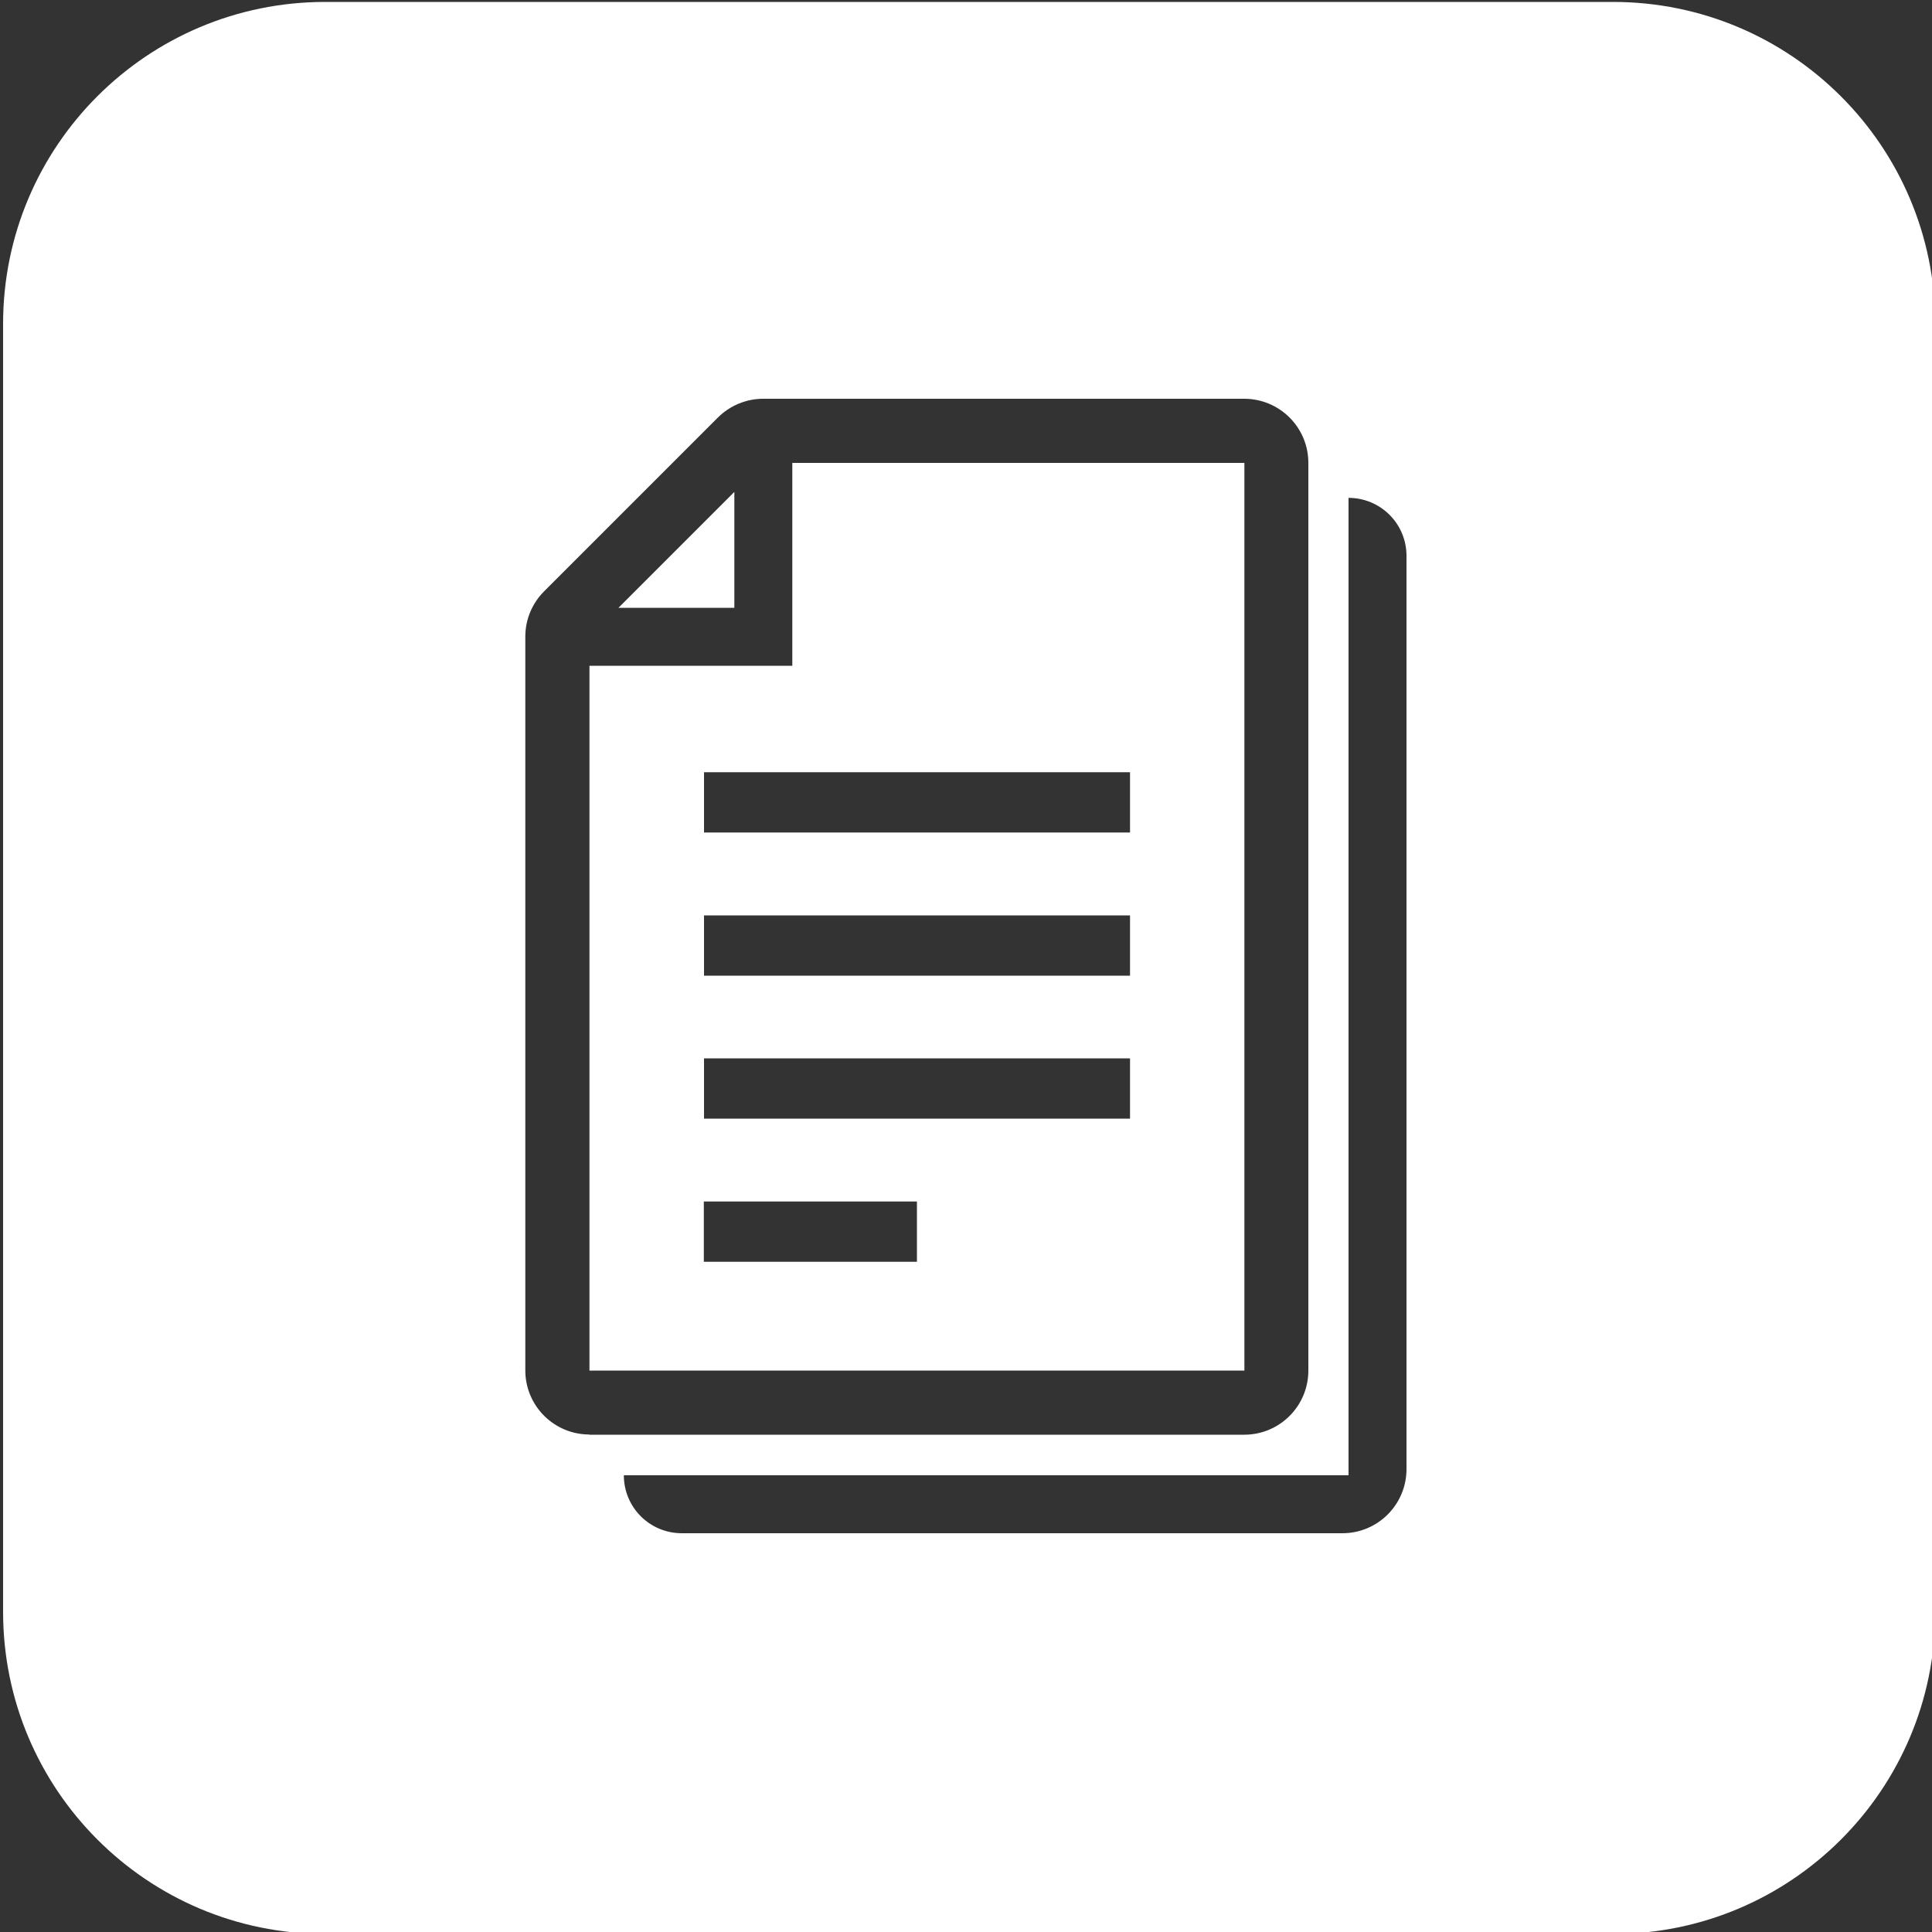
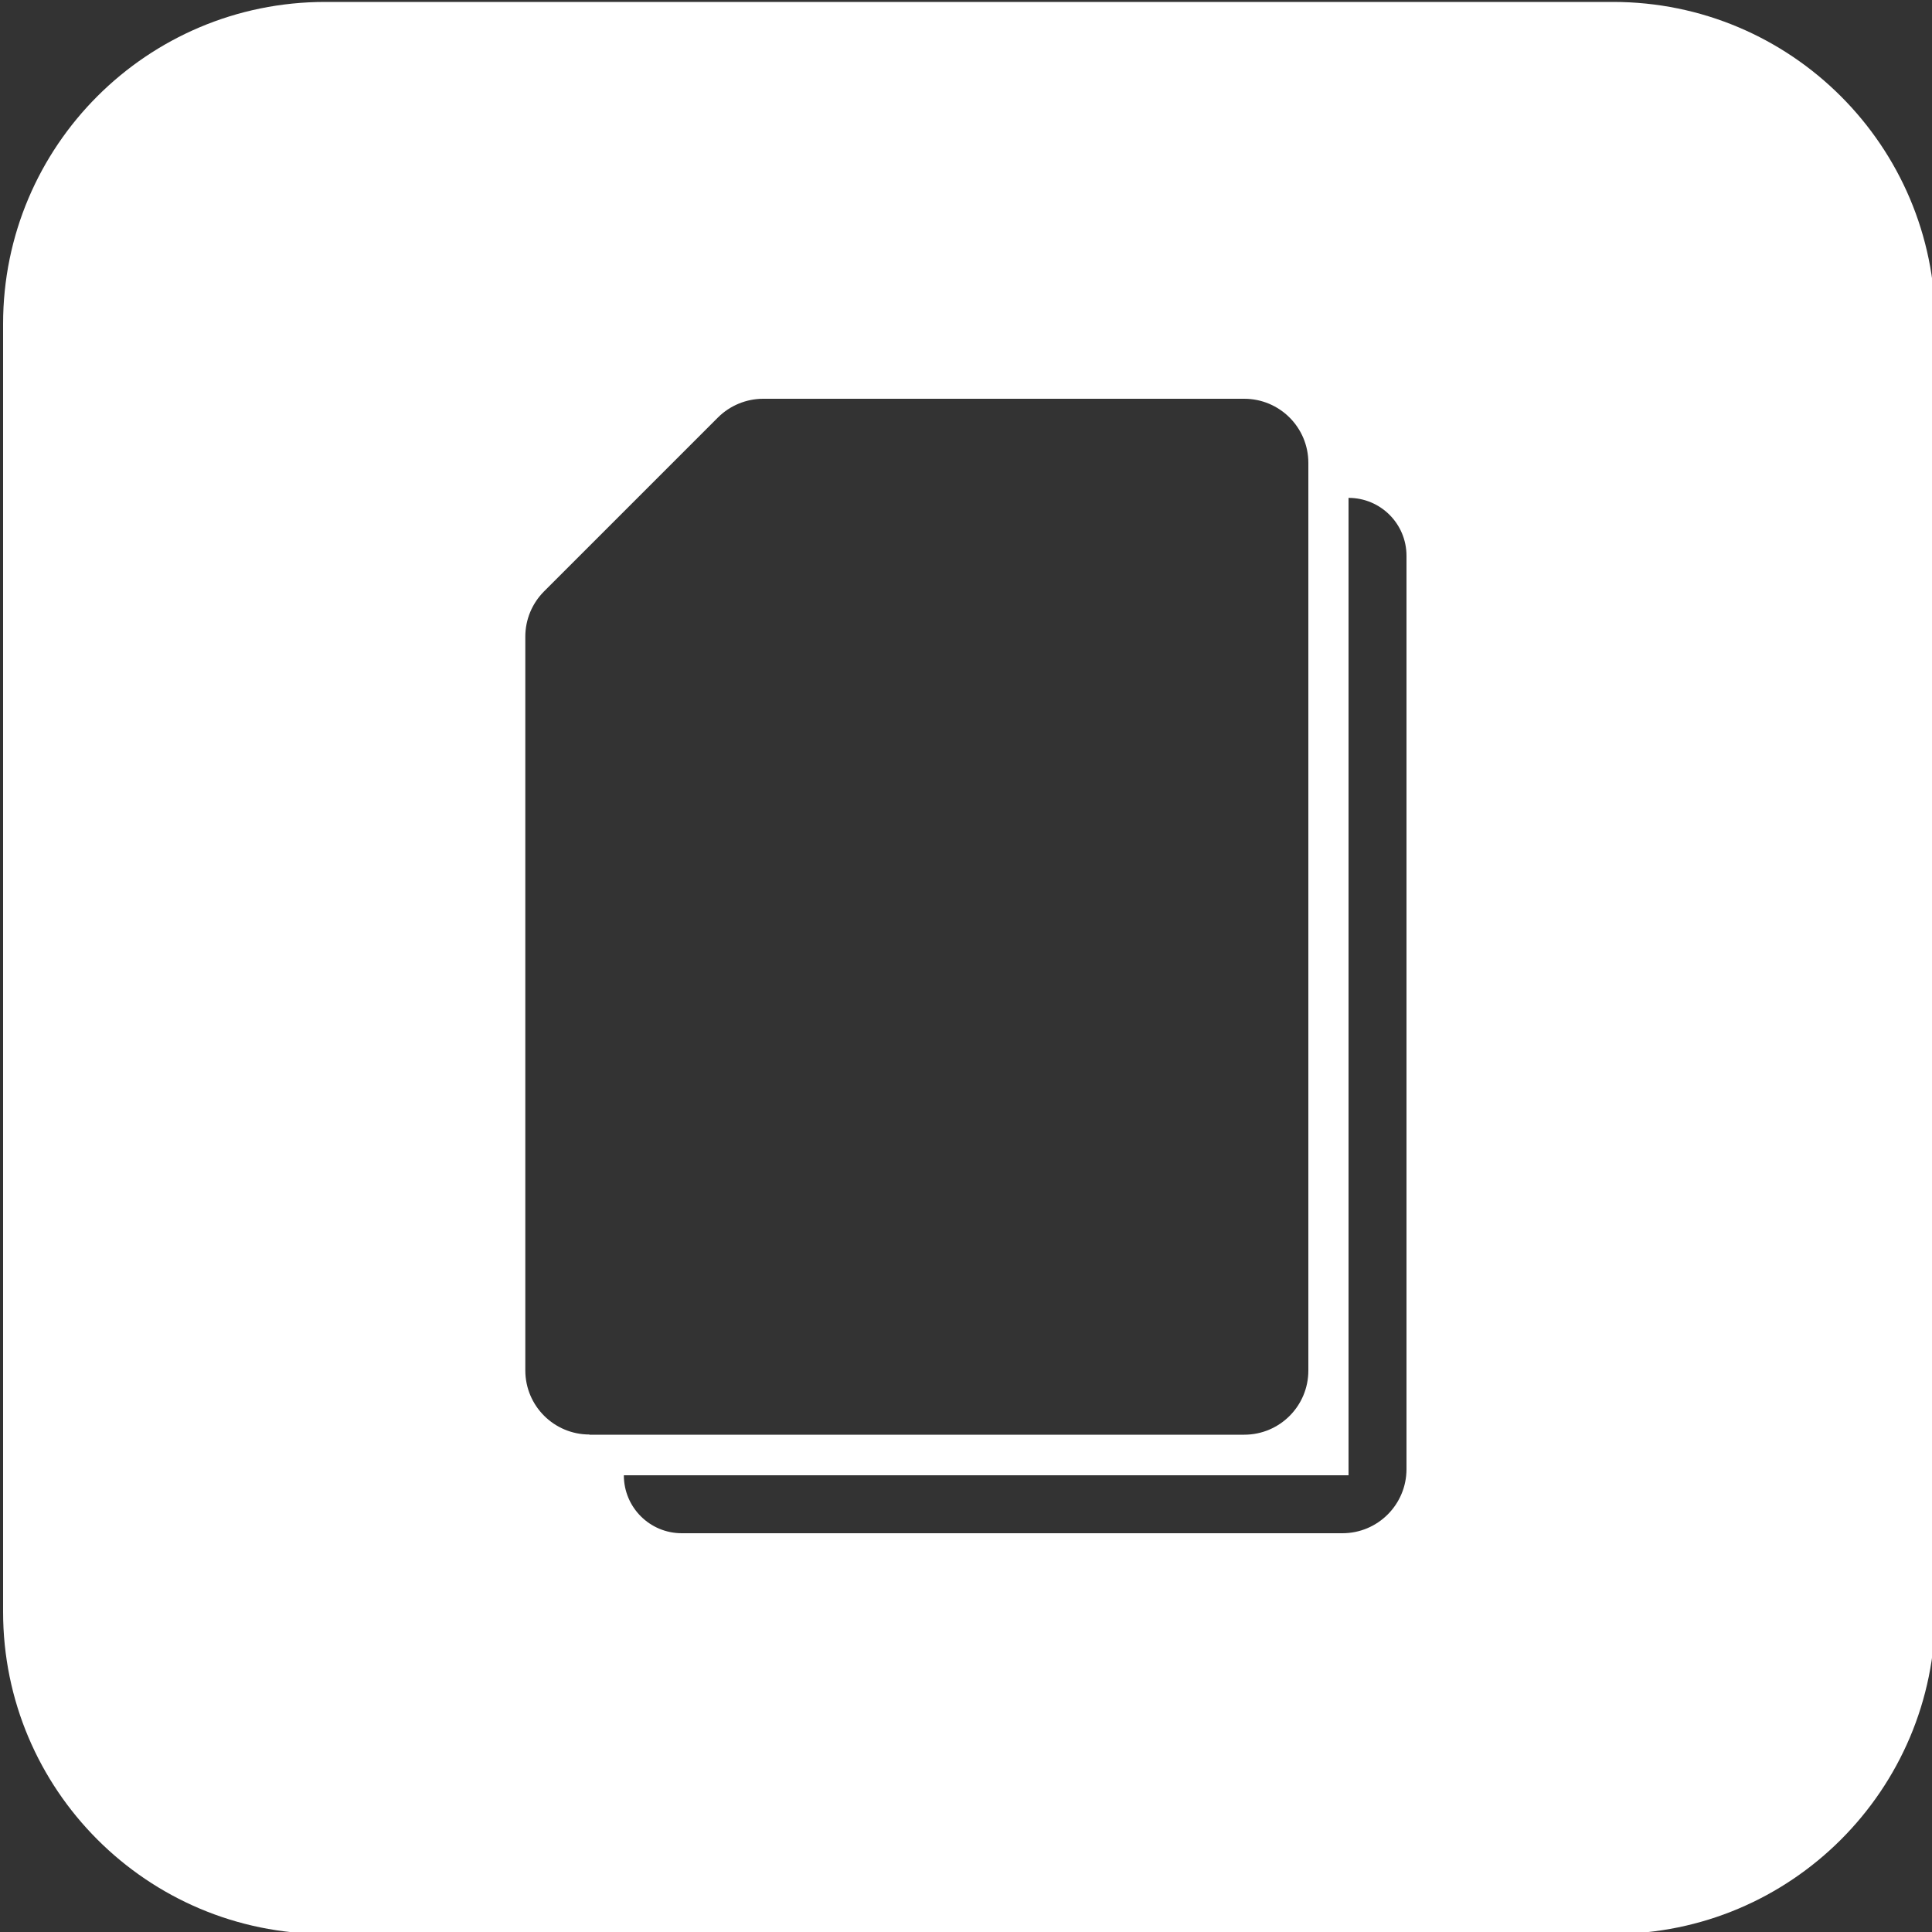
<svg xmlns="http://www.w3.org/2000/svg" id="Kader" viewBox="0 0 100 100">
  <rect x="0" y="0" width="100" height="100" fill="#333333" stroke="none" />
  <defs>
    <style>
      .cls-1 {
        fill: #fff;
      }
    </style>
  </defs>
-   <path class="cls-1" d="M64.41,23.96h-23.4v10.5h-10.5v36.48s33.9,0,33.9,0V23.96ZM47.46,65.31h-11.03v-3.12h11.03v3.12ZM58.49,57.9h-22.05v-3.12h22.05v3.12ZM58.49,50.5h-22.05v-3.12h22.05v3.12ZM58.49,43.09h-22.05v-3.12h22.05v3.12Z" />
-   <path class="cls-1" d="M38.01,25.46l-6,6h6v-6Z" />
  <path class="cls-1" d="M83.49.1H16.83C7.62.1.16,7.56.16,16.76v66.67c0,9.2,7.46,16.67,16.67,16.67h66.67c9.2,0,16.67-7.46,16.67-16.67V16.76C100.16,7.56,92.7.1,83.49.1ZM30.51,74.25c-1.83,0-3.32-1.48-3.32-3.32v-37.98c0-.88.35-1.72.97-2.34h0s9-9,9-9h0c.62-.62,1.47-.97,2.34-.97h24.9c1.83,0,3.32,1.48,3.32,3.32h0v46.98c0,1.83-1.48,3.32-3.32,3.32H30.51ZM72.8,76.04c0,1.83-1.48,3.32-3.32,3.32h-34.19c-1.66,0-3-1.34-3-3h37.51V25.77c1.66,0,3,1.34,3,3v47.28Z" />
</svg>